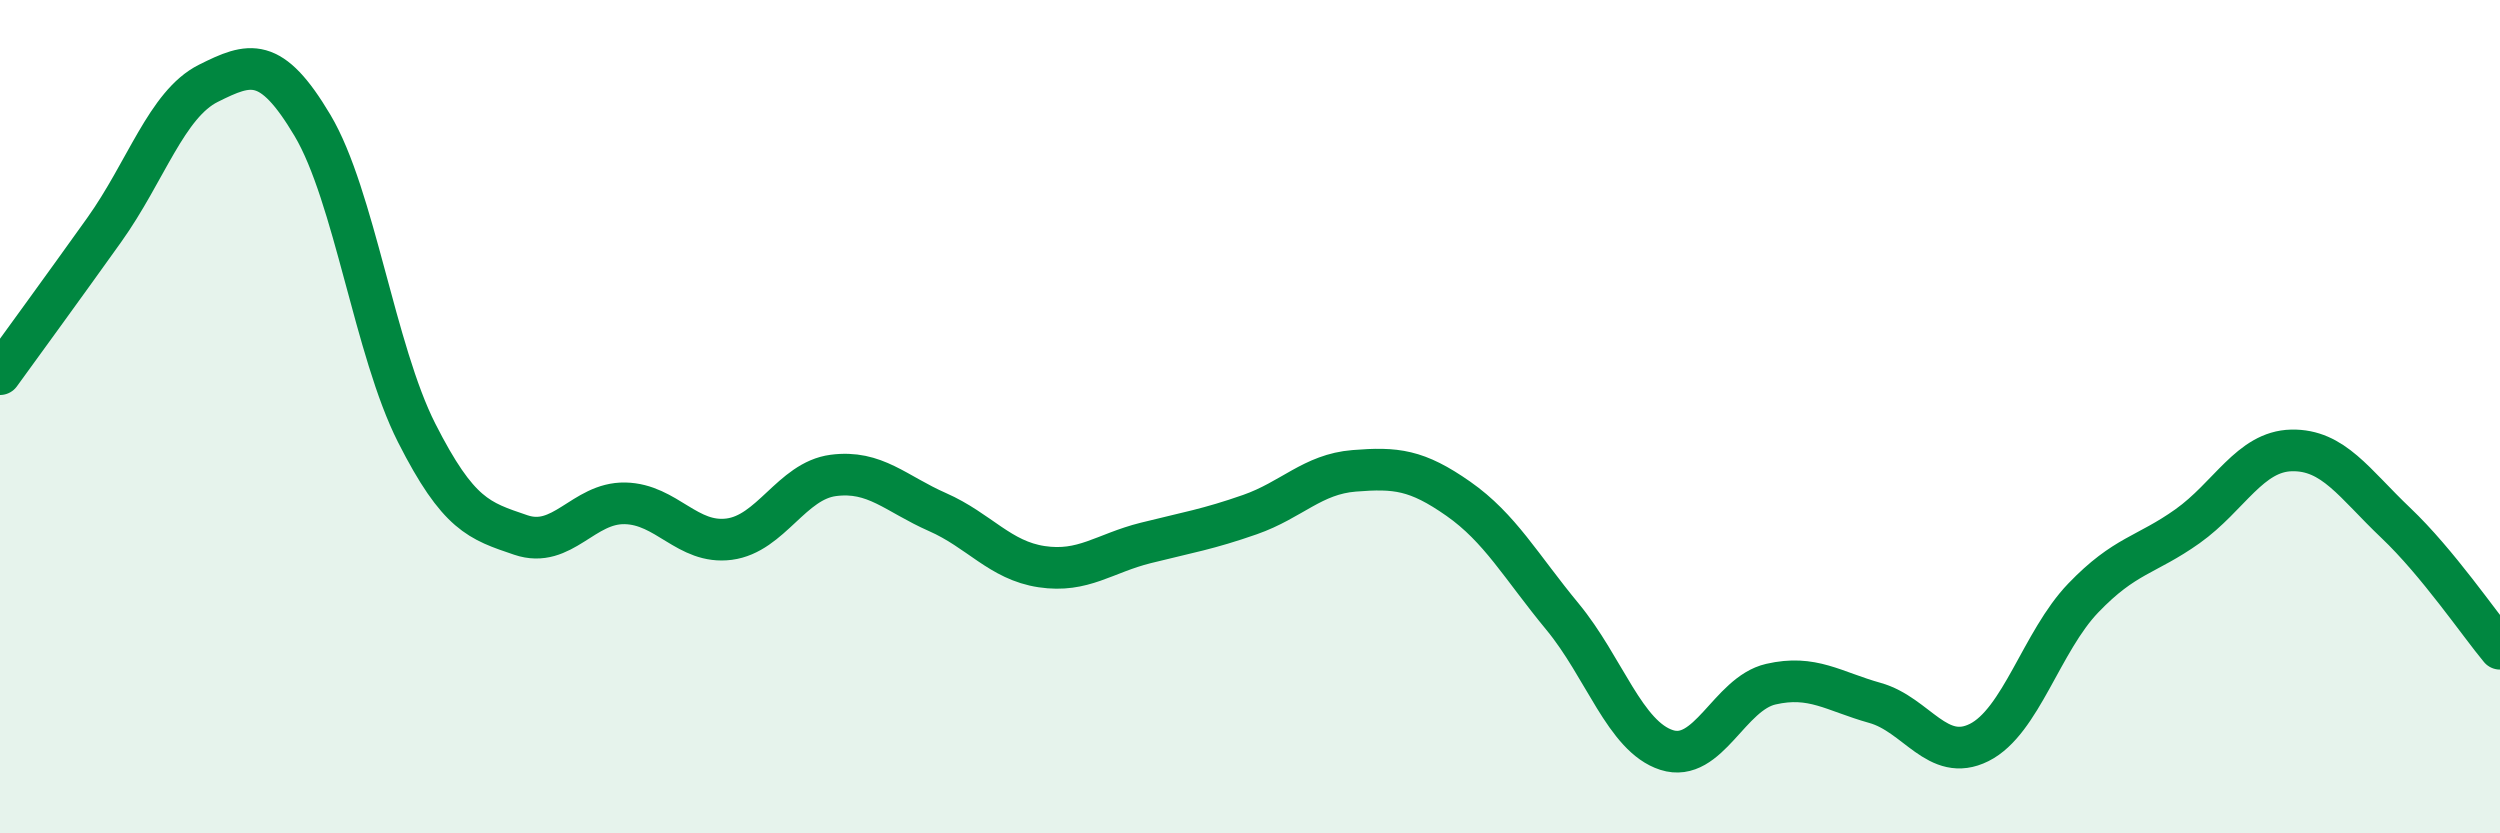
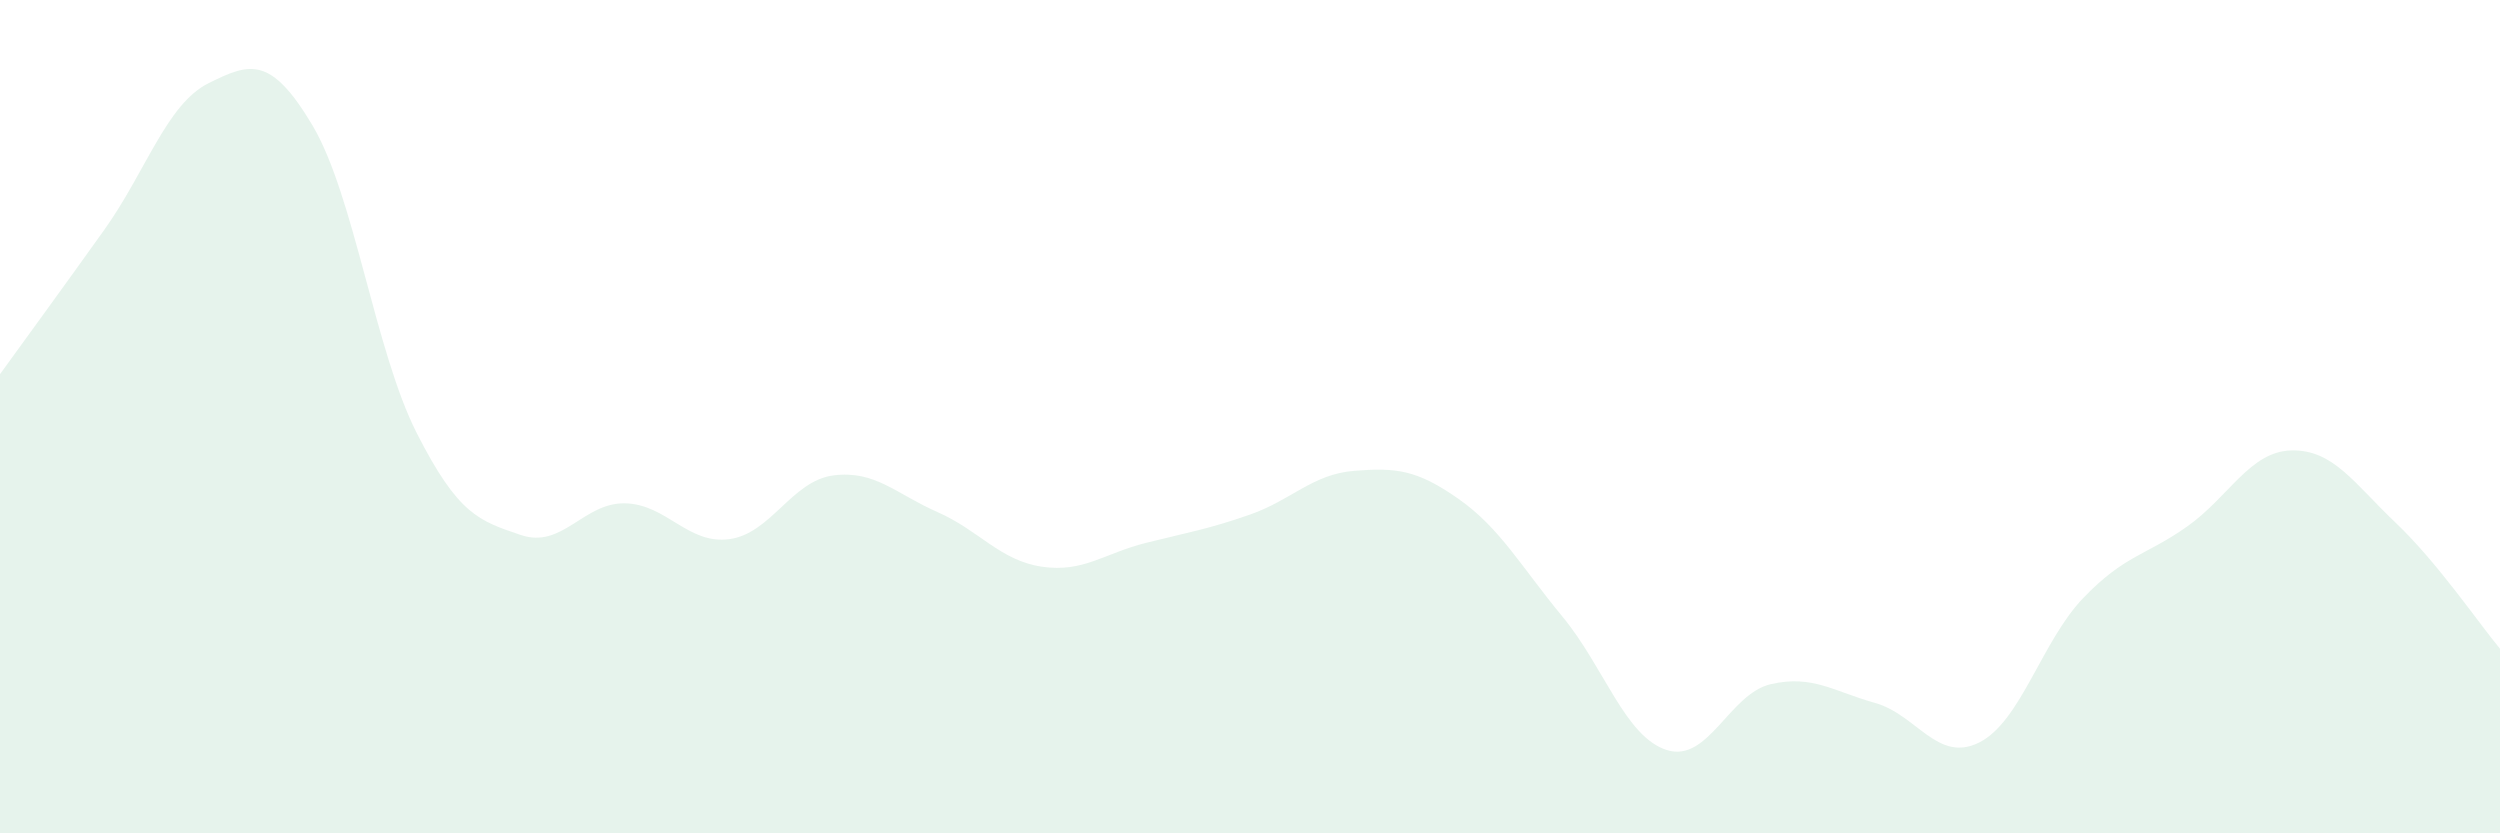
<svg xmlns="http://www.w3.org/2000/svg" width="60" height="20" viewBox="0 0 60 20">
  <path d="M 0,8.98 C 0.5,8.29 1.5,6.92 2.5,5.52 C 3.5,4.12 4,2.5 5,2 C 6,1.5 6.5,1.33 7.5,3.01 C 8.5,4.69 9,8.42 10,10.39 C 11,12.36 11.5,12.5 12.5,12.84 C 13.5,13.18 14,12.06 15,12.08 C 16,12.1 16.5,13.07 17.5,12.94 C 18.5,12.81 19,11.54 20,11.41 C 21,11.28 21.5,11.85 22.5,12.29 C 23.5,12.73 24,13.45 25,13.6 C 26,13.75 26.5,13.28 27.5,13.03 C 28.5,12.78 29,12.7 30,12.35 C 31,12 31.5,11.38 32.5,11.3 C 33.5,11.22 34,11.27 35,11.97 C 36,12.67 36.5,13.59 37.5,14.8 C 38.5,16.01 39,17.68 40,18 C 41,18.32 41.5,16.65 42.5,16.42 C 43.5,16.19 44,16.59 45,16.87 C 46,17.15 46.5,18.32 47.5,17.82 C 48.5,17.32 49,15.39 50,14.35 C 51,13.31 51.5,13.34 52.5,12.63 C 53.5,11.92 54,10.83 55,10.81 C 56,10.79 56.5,11.6 57.5,12.55 C 58.5,13.5 59.5,14.97 60,15.57L60 20L0 20Z" fill="#008740" opacity="0.1" stroke-linecap="round" stroke-linejoin="round" />
-   <path d="M 0,8.98 C 0.5,8.29 1.5,6.92 2.5,5.52 C 3.5,4.12 4,2.5 5,2 C 6,1.5 6.5,1.33 7.5,3.01 C 8.5,4.69 9,8.42 10,10.39 C 11,12.36 11.5,12.5 12.5,12.84 C 13.5,13.18 14,12.06 15,12.08 C 16,12.1 16.5,13.07 17.5,12.94 C 18.5,12.81 19,11.54 20,11.41 C 21,11.28 21.5,11.85 22.5,12.29 C 23.5,12.73 24,13.45 25,13.6 C 26,13.75 26.5,13.28 27.5,13.03 C 28.5,12.78 29,12.7 30,12.35 C 31,12 31.5,11.38 32.5,11.3 C 33.5,11.22 34,11.27 35,11.97 C 36,12.67 36.5,13.59 37.5,14.8 C 38.5,16.01 39,17.68 40,18 C 41,18.32 41.5,16.65 42.5,16.42 C 43.5,16.19 44,16.59 45,16.87 C 46,17.15 46.5,18.32 47.5,17.82 C 48.5,17.32 49,15.39 50,14.35 C 51,13.31 51.5,13.34 52.5,12.63 C 53.5,11.92 54,10.83 55,10.81 C 56,10.79 56.5,11.6 57.5,12.55 C 58.5,13.5 59.5,14.97 60,15.57" stroke="#008740" stroke-width="1" fill="none" stroke-linecap="round" stroke-linejoin="round" />
</svg>